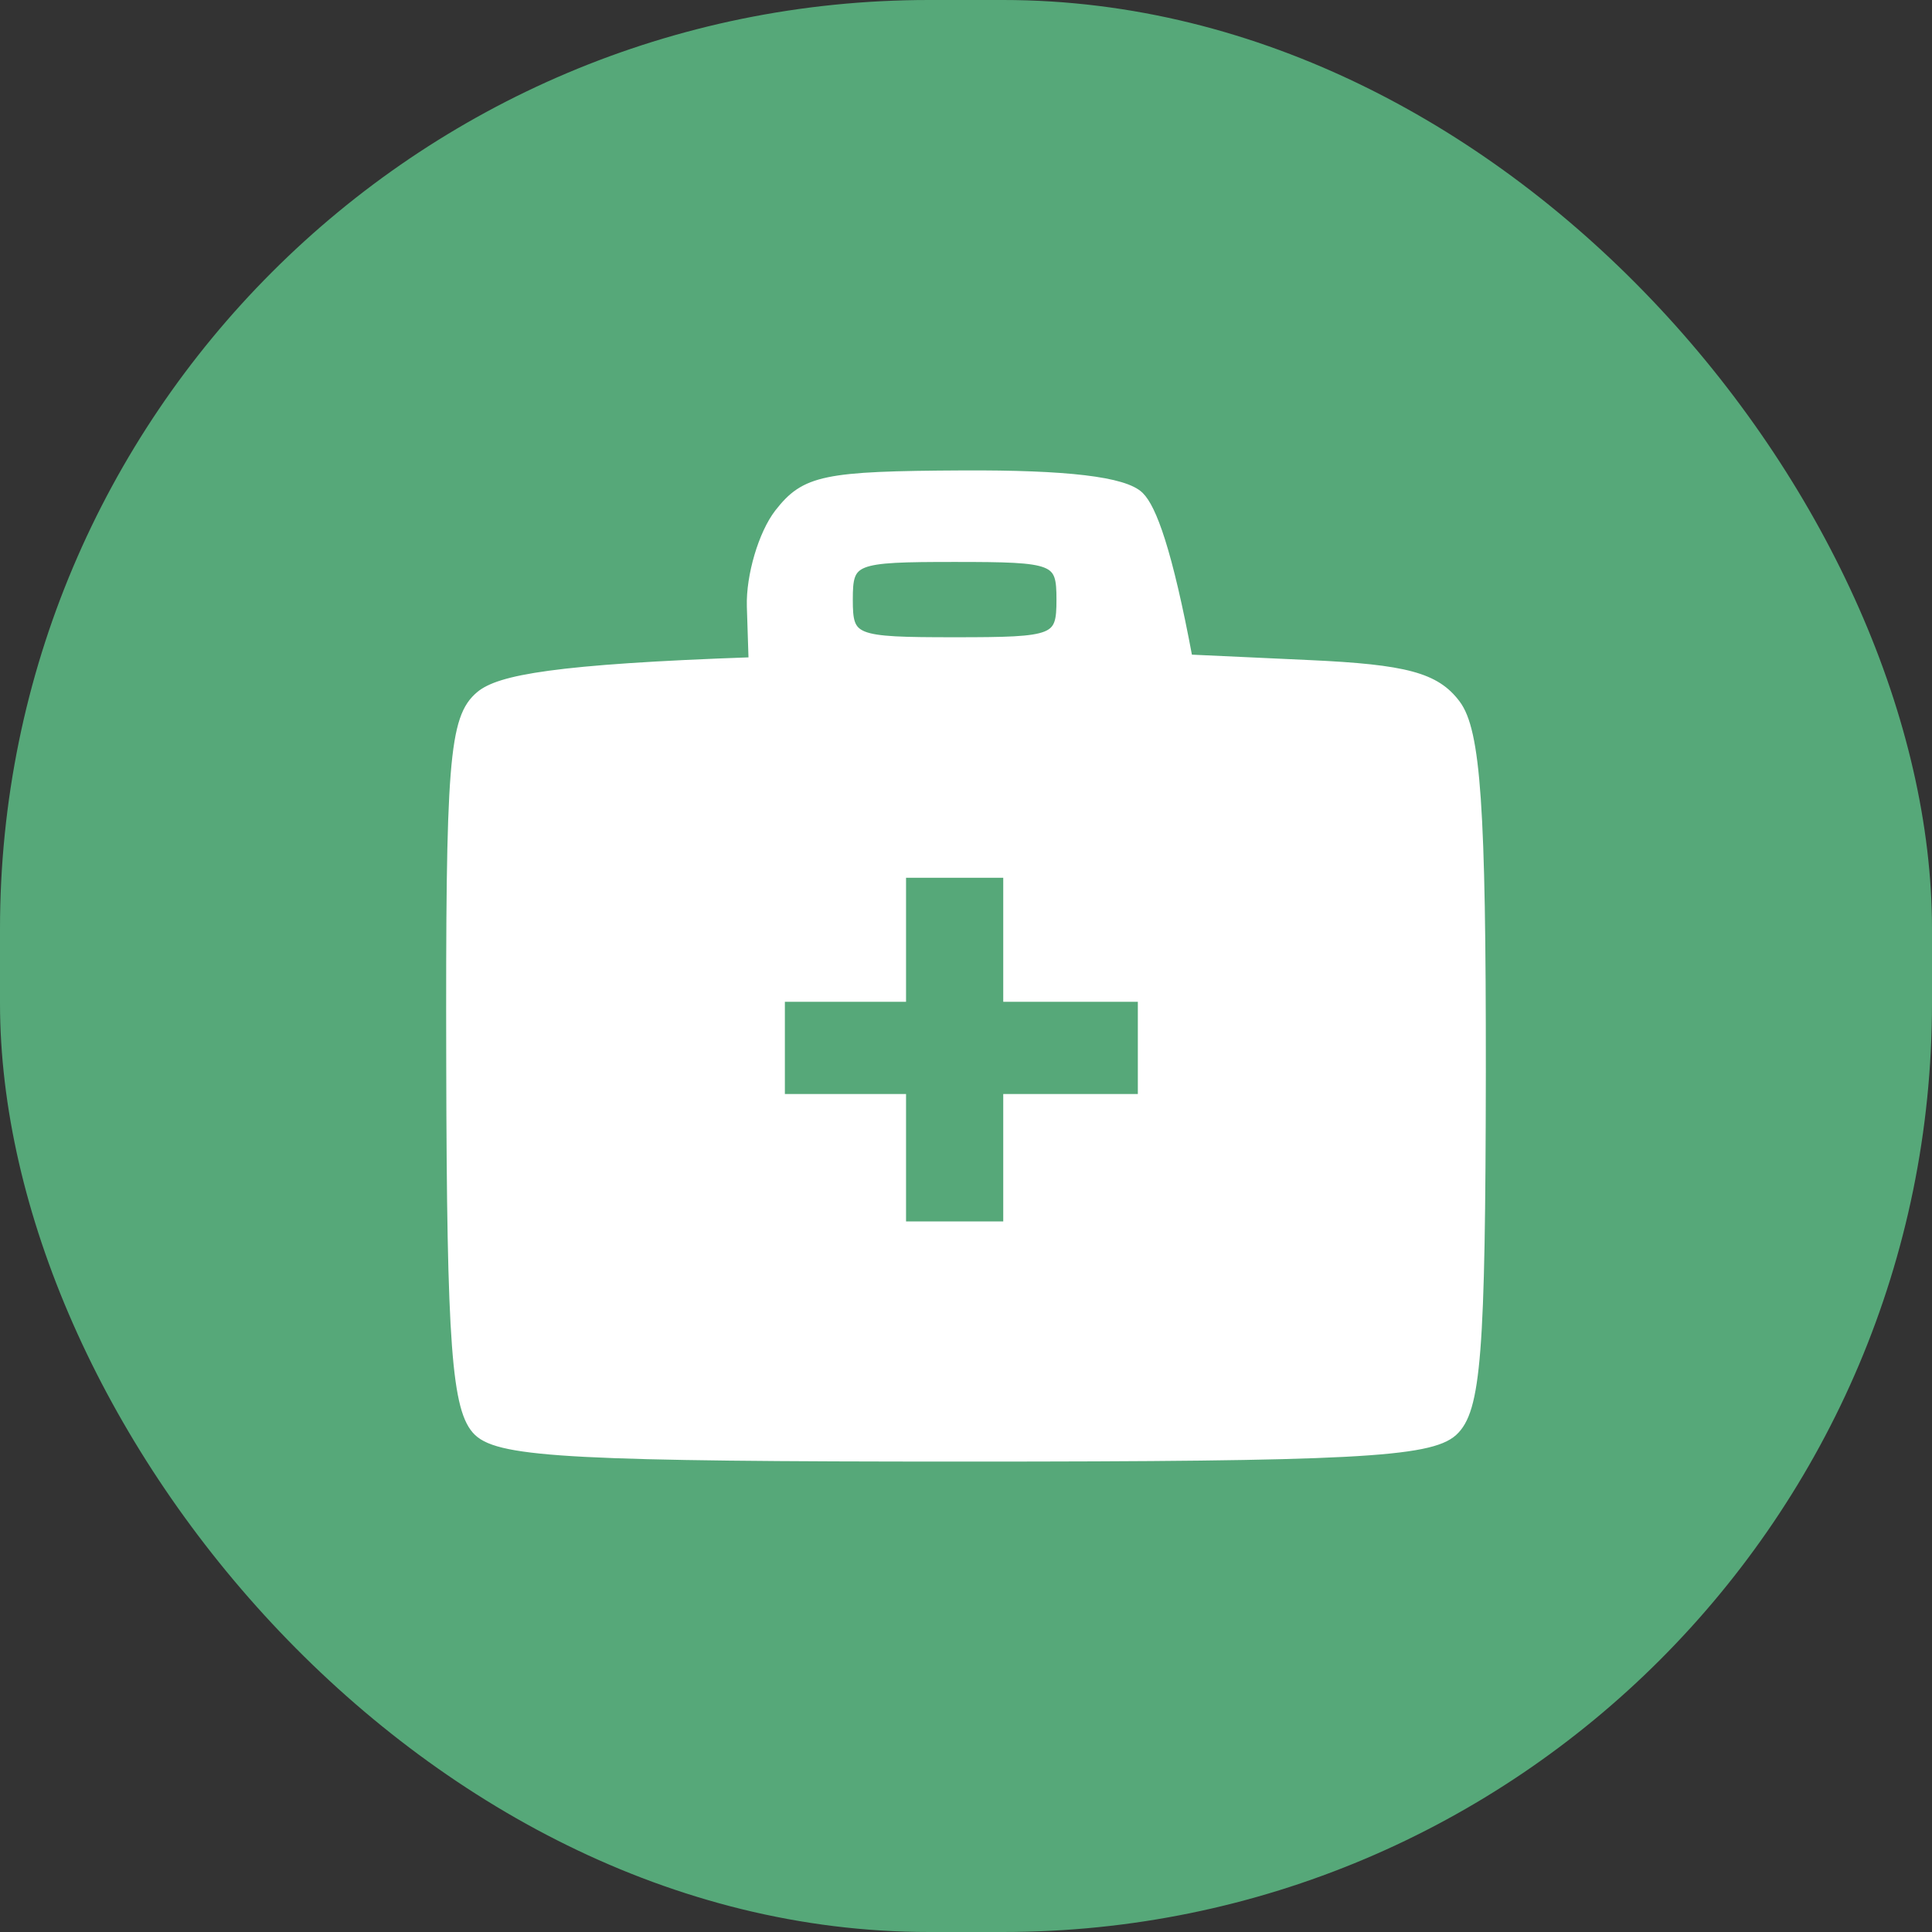
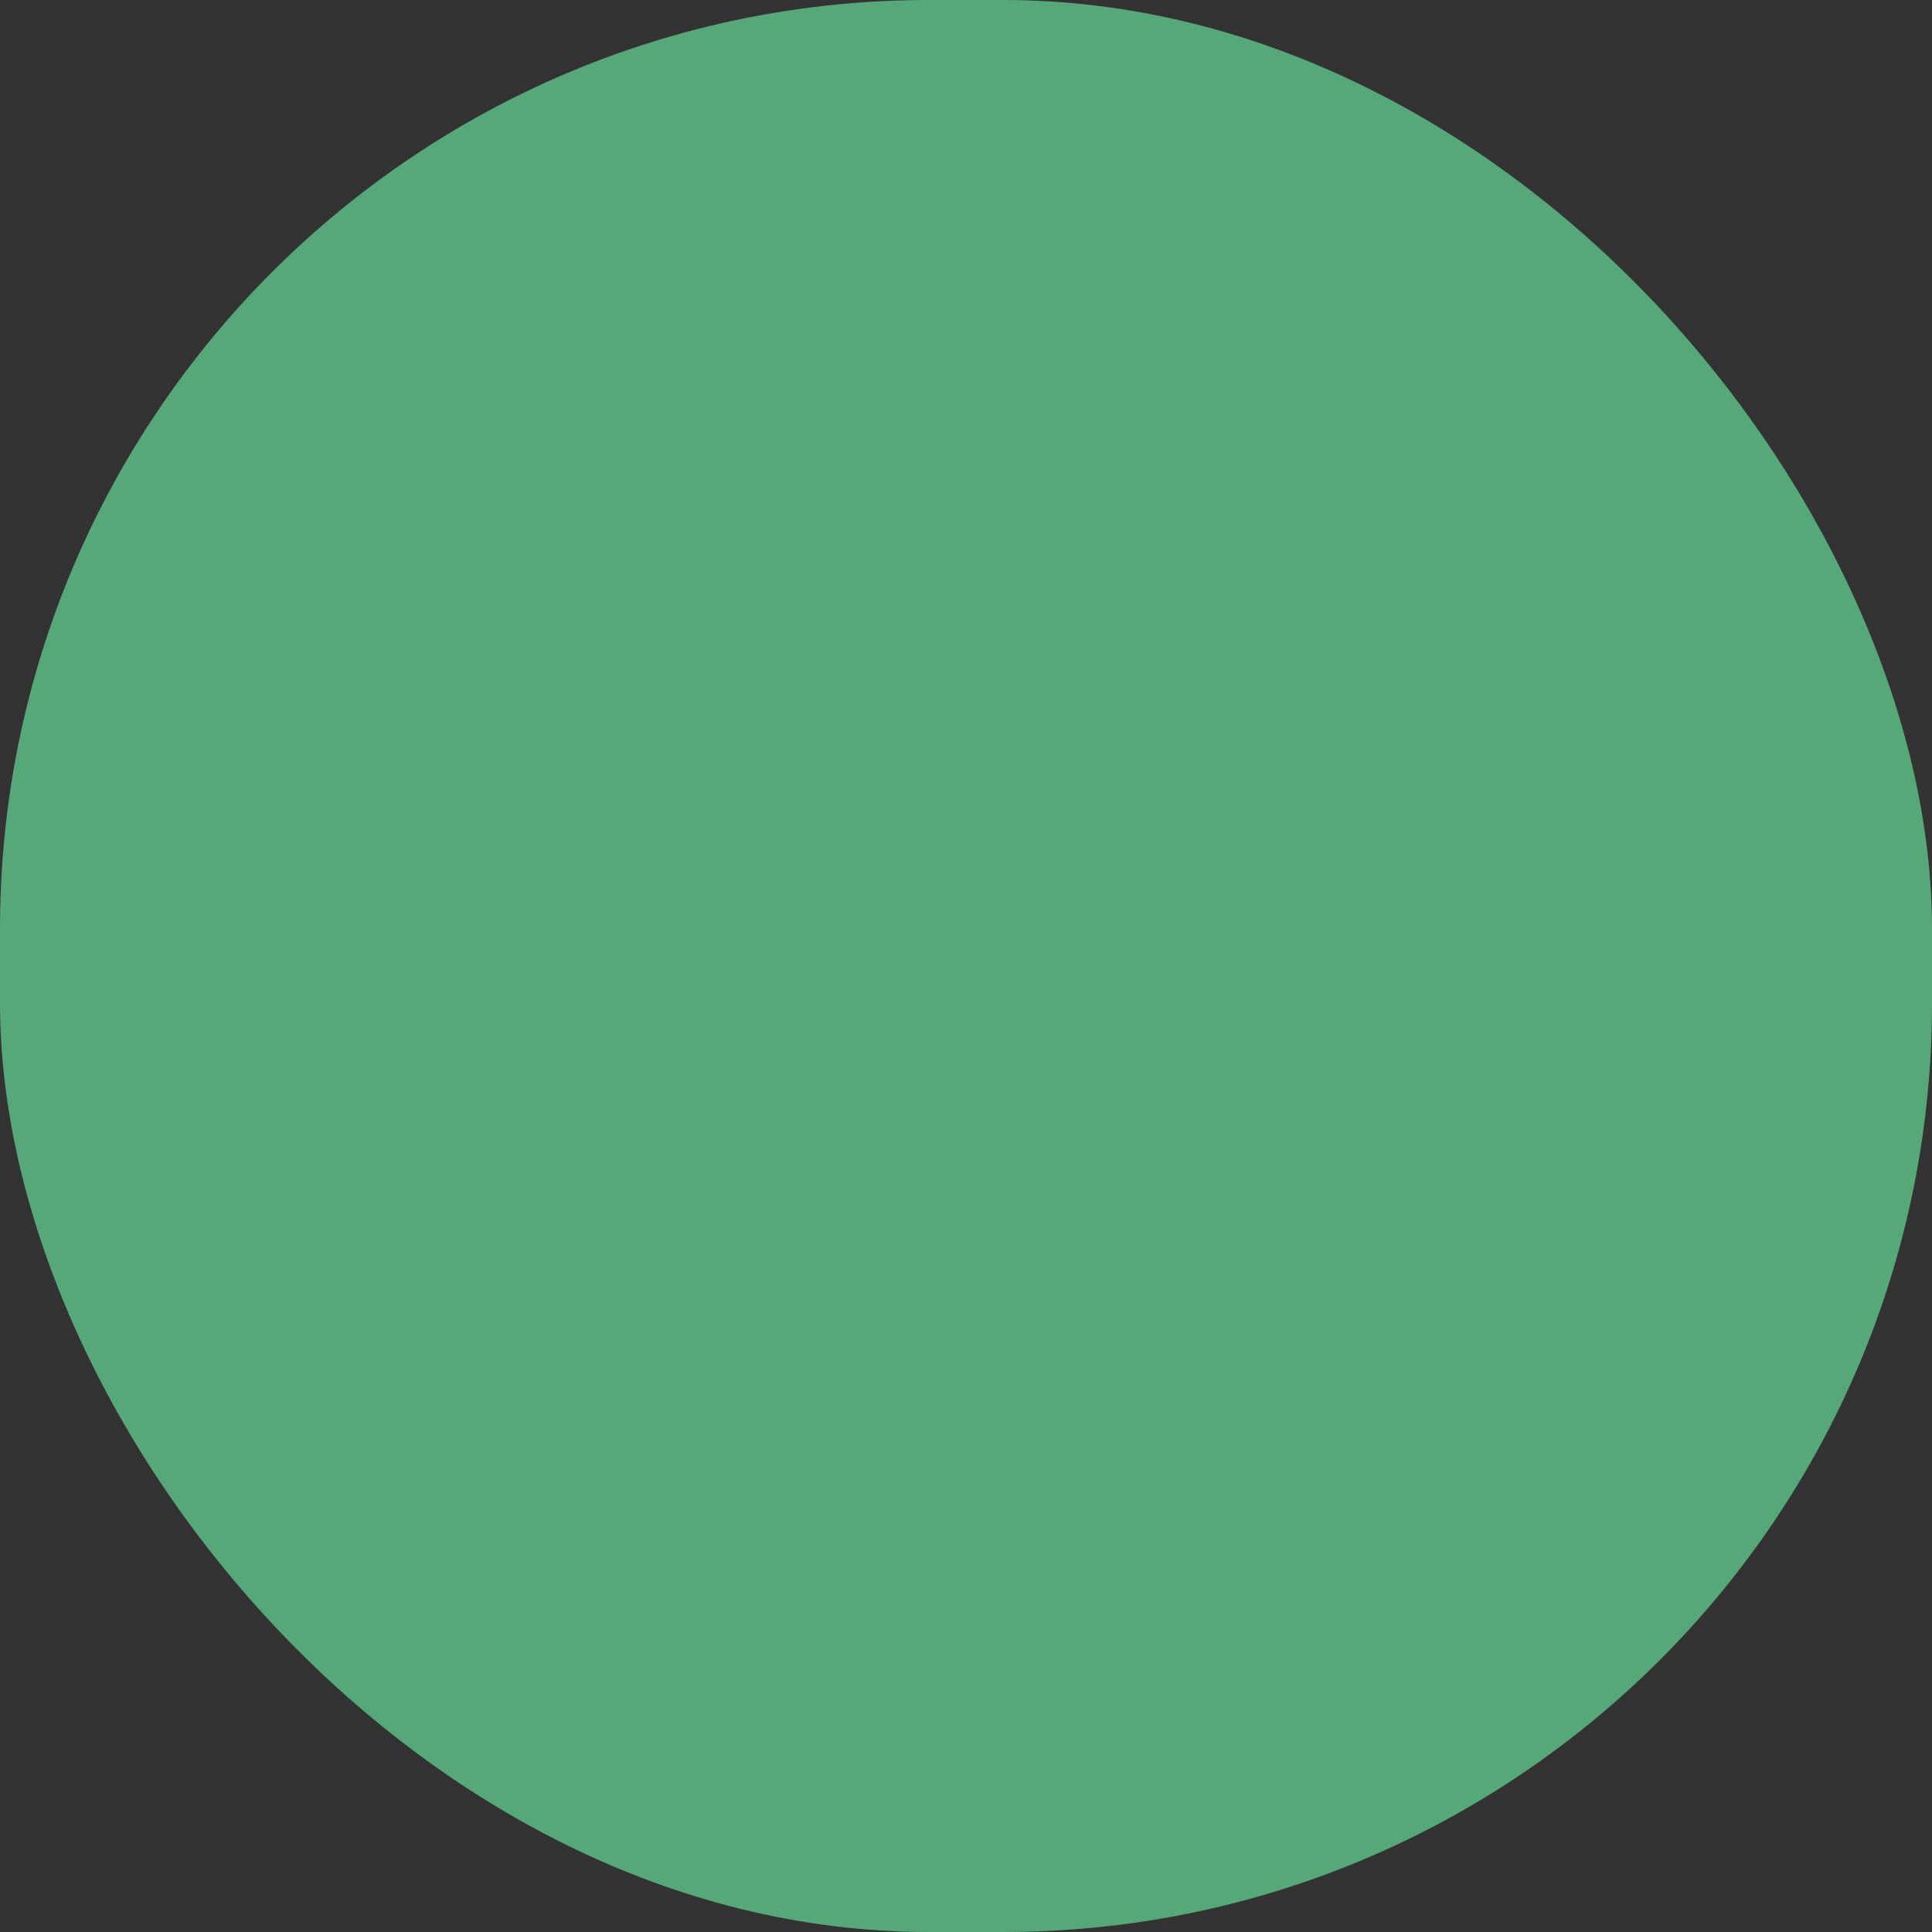
<svg xmlns="http://www.w3.org/2000/svg" fill="none" height="100%" overflow="visible" preserveAspectRatio="none" style="display: block;" viewBox="0 0 104 104" width="100%">
  <rect x="0" y="0" width="104" height="104" fill="#333333" stroke="none" />
  <g id="Picto 1">
    <rect fill="#56A879" height="104" rx="50" width="104" />
-     <path d="M40.453 32.64C40.406 31.001 41.074 28.742 41.934 27.631C43.348 25.819 44.37 25.61 51.821 25.573C57.418 25.546 60.523 25.91 61.335 26.712C61.994 27.358 62.854 29.598 63.952 35.481L70.477 35.782C75.673 36.019 77.278 36.456 78.367 37.904C79.456 39.343 79.742 43.495 79.733 57.711C79.714 72.864 79.475 75.915 78.214 77.062C76.953 78.201 72.654 78.428 51.945 78.428C31.197 78.428 26.946 78.21 25.742 77.062C24.568 75.942 24.3 72.391 24.271 57.255C24.233 41 24.415 38.65 25.848 37.448C26.879 36.583 29.86 36 40.549 35.627L40.453 32.64Z" fill="white" id="Vector" stroke="white" stroke-width="0.5" />
    <g id="Vector_2">
-       <path d="M51.389 34.553C45.916 34.553 45.657 34.453 45.657 32.277C45.657 30.1 45.916 30 51.389 30C56.862 30 57.12 30.1 57.12 32.277C57.12 34.453 56.862 34.553 51.389 34.553Z" fill="#56A879" />
-       <path d="M48.523 53.677V47H54.255V53.677H61.5V59.141H54.255V66H48.523V59.141H42V53.677H48.523Z" fill="#56A879" />
-       <path d="M51.389 34.553C45.916 34.553 45.657 34.453 45.657 32.277C45.657 30.1 45.916 30 51.389 30C56.862 30 57.12 30.1 57.12 32.277C57.12 34.453 56.862 34.553 51.389 34.553Z" stroke="white" stroke-width="0.5" />
-       <path d="M48.523 53.677V47H54.255V53.677H61.5V59.141H54.255V66H48.523V59.141H42V53.677H48.523Z" stroke="white" stroke-width="0.5" />
-     </g>
+       </g>
  </g>
</svg>